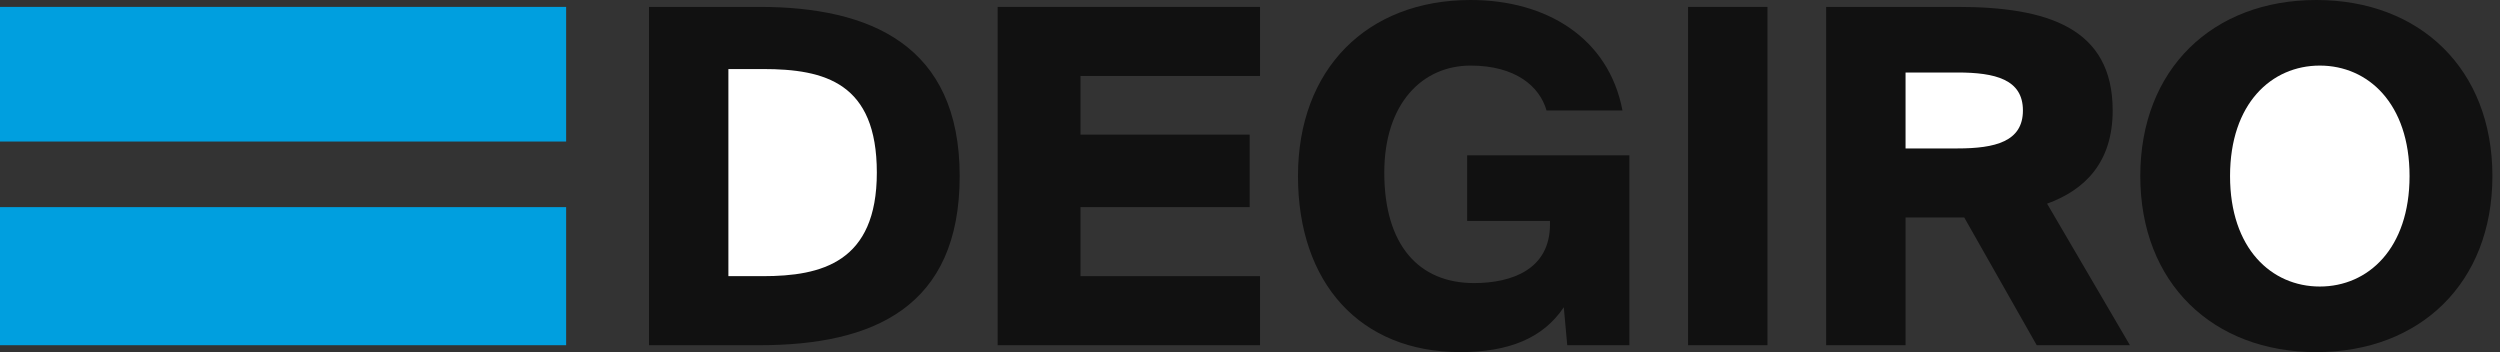
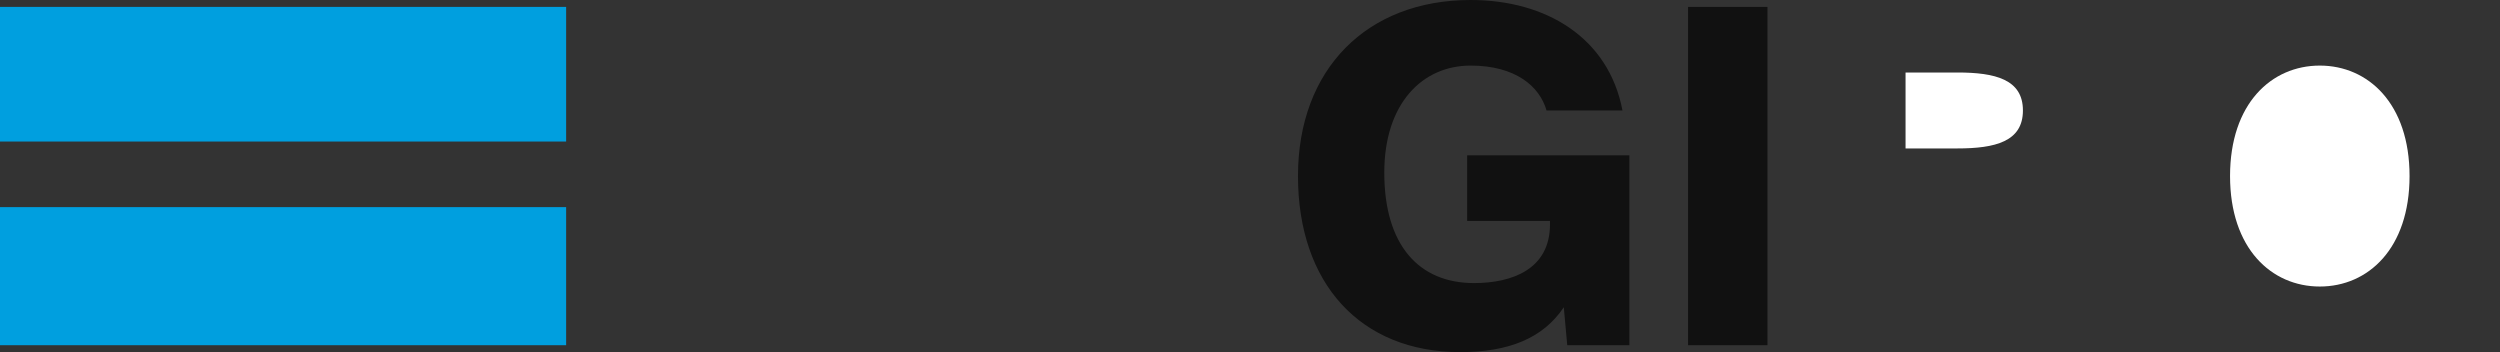
<svg xmlns="http://www.w3.org/2000/svg" width="213" height="30" viewBox="0 0 213 30" fill="none">
  <rect x="0" y="0" width="213" height="30" fill="#333333" stroke="none" />
-   <path fill-rule="evenodd" clip-rule="evenodd" d="M81.765 15C81.765 26.177 74.412 29.412 64.706 29.412H55.294V0.588H64.706C74.118 0.588 81.765 3.824 81.765 15Z" fill="#111111" />
-   <path fill-rule="evenodd" clip-rule="evenodd" d="M62.059 6.176V23.529H65C70 23.529 74.706 22.353 74.706 14.706C74.706 7.059 70.294 5.882 65 5.882H62.059V6.176Z" fill="white" />
-   <path fill-rule="evenodd" clip-rule="evenodd" d="M107.353 0.588V6.471H92.059V11.471H106.471V17.647H92.059V23.529H107.353V29.412H85V0.588H107.353Z" fill="#111111" />
  <path fill-rule="evenodd" clip-rule="evenodd" d="M131.765 9.412C131.176 7.353 129.118 5.588 125.294 5.588C121.176 5.588 117.941 8.824 117.941 14.706C117.941 20.882 120.882 24.118 125.588 24.118C128.824 24.118 132.059 22.941 132.059 19.118V18.823H125V13.235H138.824V29.412H133.529L133.235 26.177C131.471 28.823 128.529 30 124.412 30C115.882 30 110.588 24.118 110.588 15C110.588 5.882 116.471 0 125.294 0C131.765 0 137.059 3.235 138.235 9.412H131.765Z" fill="#111111" />
  <path fill-rule="evenodd" clip-rule="evenodd" d="M143.823 29.412H150.588V0.588H143.823V29.412Z" fill="#111111" />
-   <path fill-rule="evenodd" clip-rule="evenodd" d="M162.353 18.529V29.412H155.588V0.588H166.765C174.412 0.588 180 2.353 180 9.412C180 13.824 177.647 16.177 174.412 17.353L181.47 29.412H173.529L167.353 18.529H162.353Z" fill="#111111" />
  <path fill-rule="evenodd" clip-rule="evenodd" d="M162.353 12.647H166.765C170 12.647 172.353 12.059 172.353 9.412C172.353 6.765 170 6.177 166.765 6.177H162.353V12.647Z" fill="white" />
-   <path fill-rule="evenodd" clip-rule="evenodd" d="M182.353 15C182.353 5.882 188.529 0 197.353 0C206.176 0 212.353 5.882 212.353 15C212.353 24.118 206.176 30 197.353 30C188.529 30 182.353 24.118 182.353 15Z" fill="#111111" />
  <path fill-rule="evenodd" clip-rule="evenodd" d="M205.294 15C205.294 8.823 201.765 5.588 197.647 5.588C193.529 5.588 190 8.823 190 15C190 21.176 193.529 24.412 197.647 24.412C201.765 24.412 205.294 21.176 205.294 15Z" fill="white" />
  <path fill-rule="evenodd" clip-rule="evenodd" d="M0 12.059H48.235V0.588H0V12.059Z" fill="#009FDF" />
  <path fill-rule="evenodd" clip-rule="evenodd" d="M0 29.412H48.235V17.647H0V29.412Z" fill="#009FDF" />
</svg>